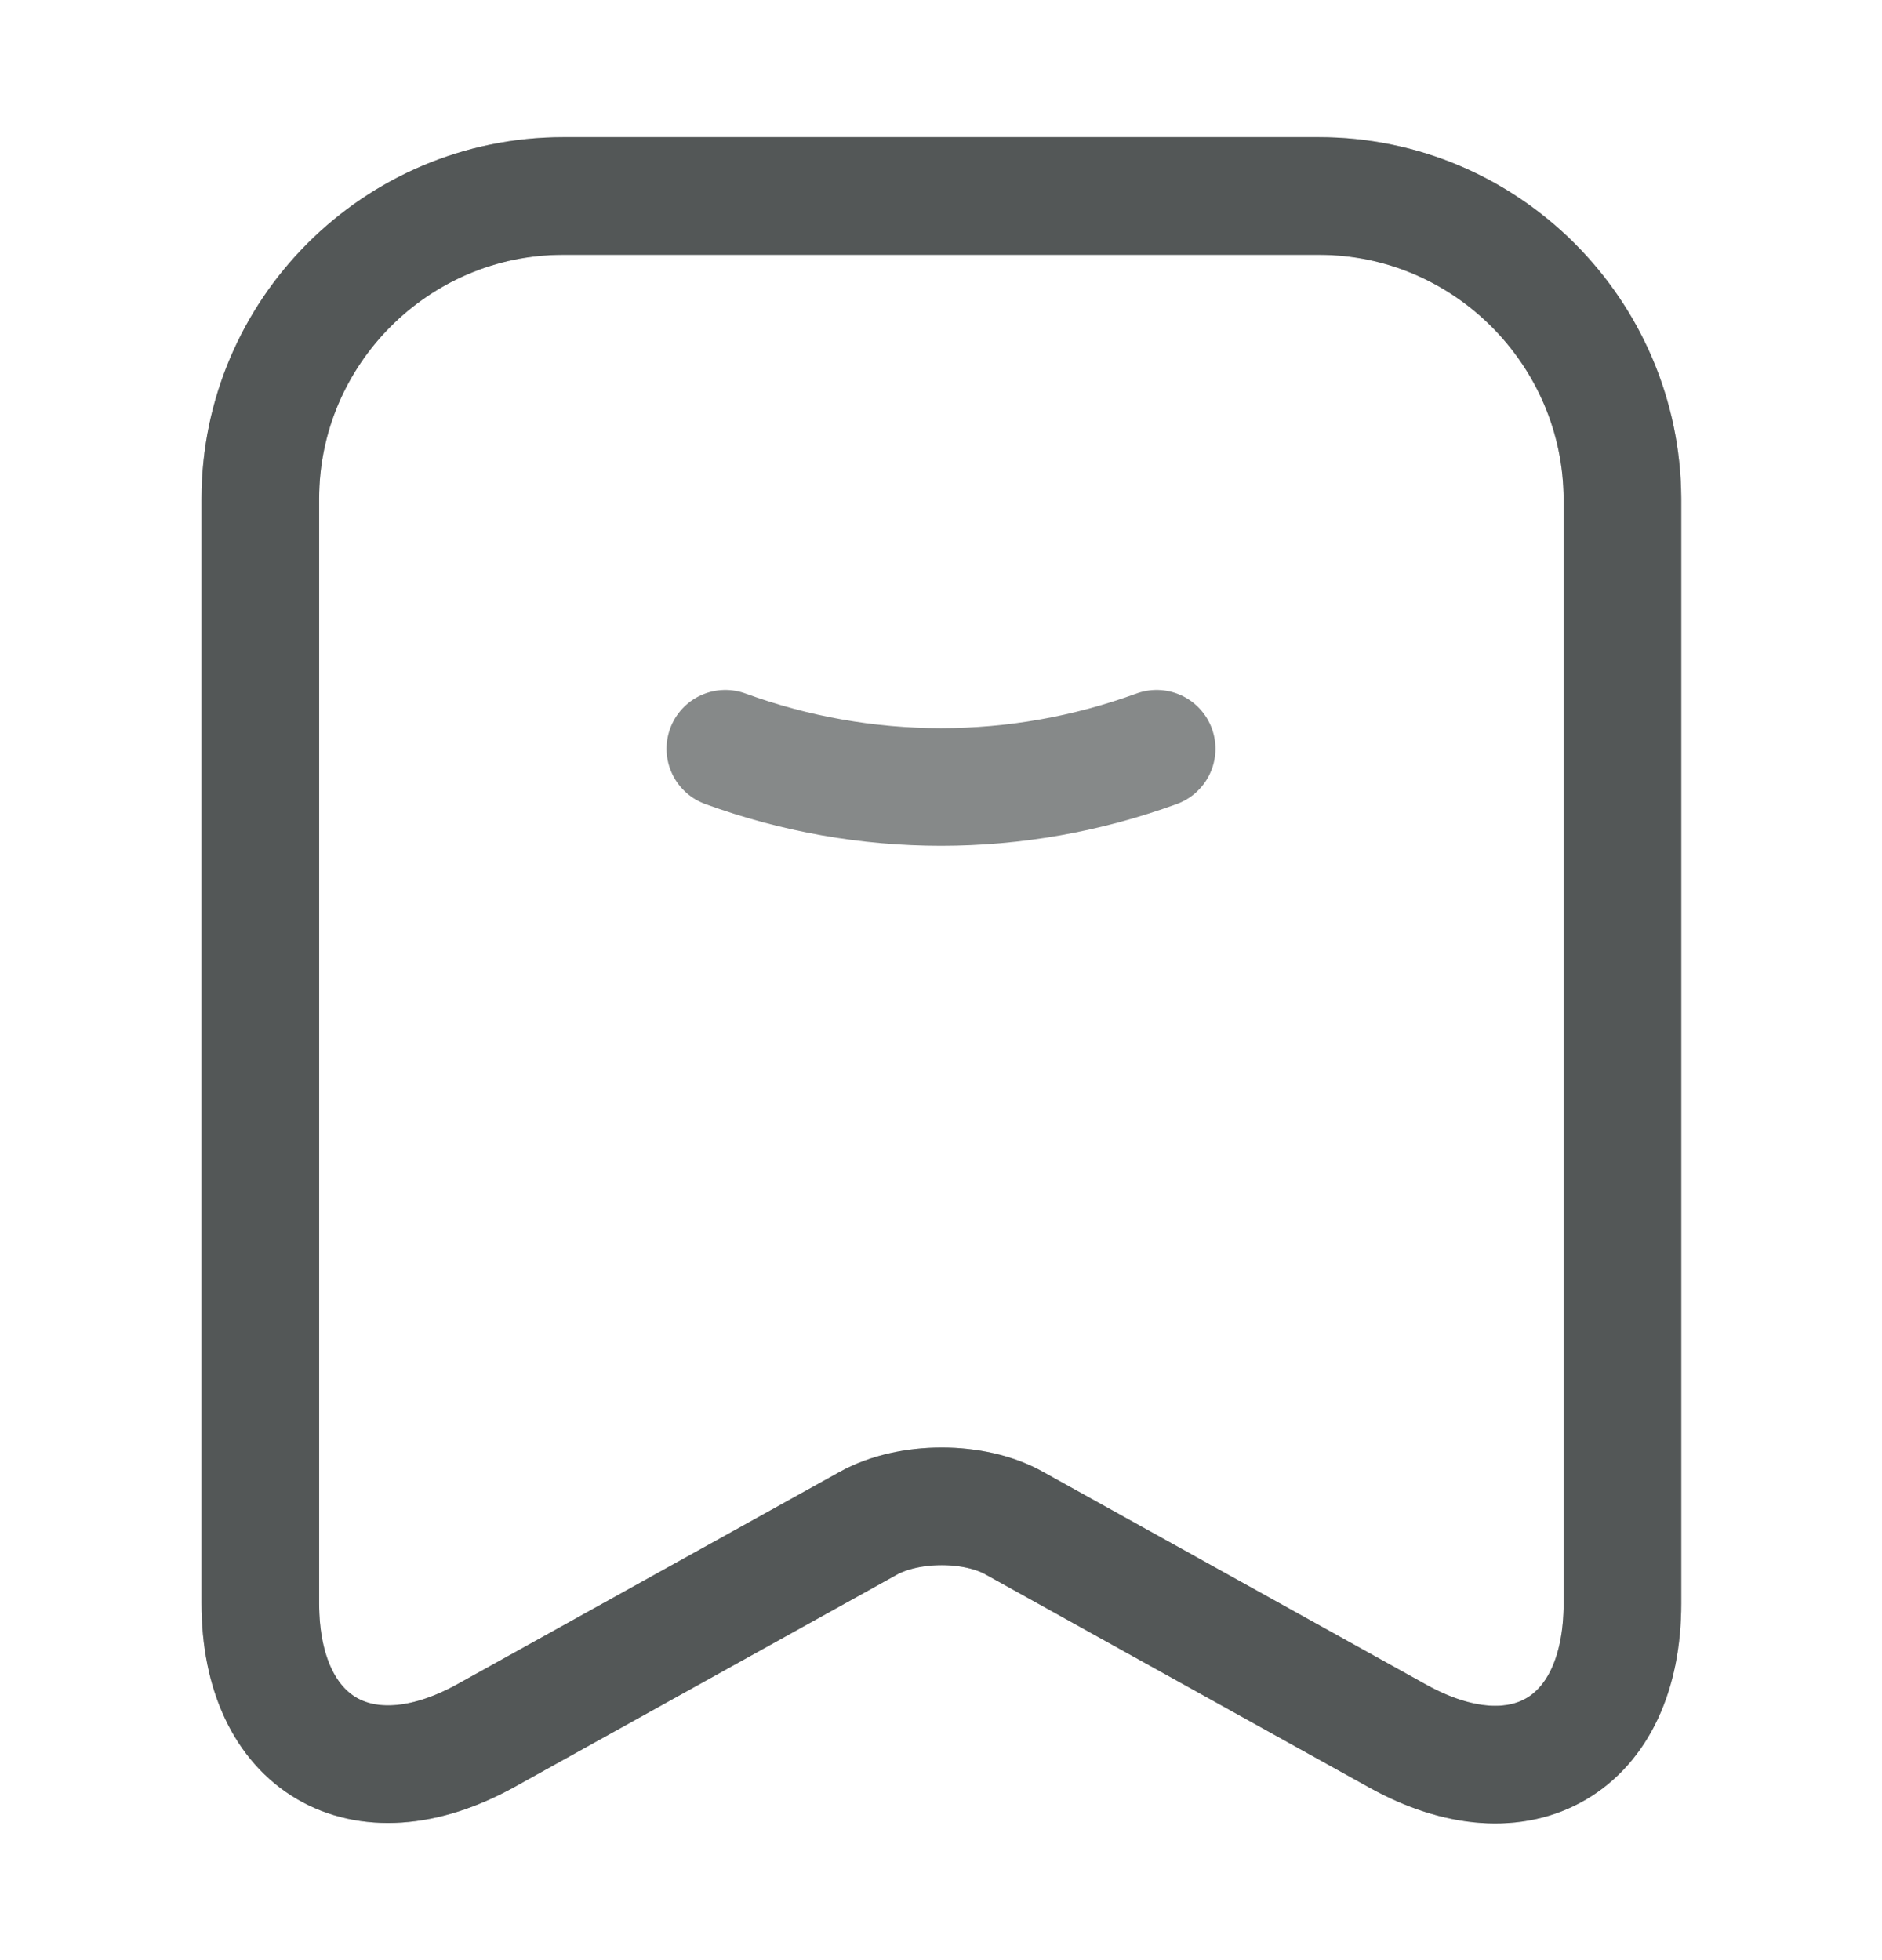
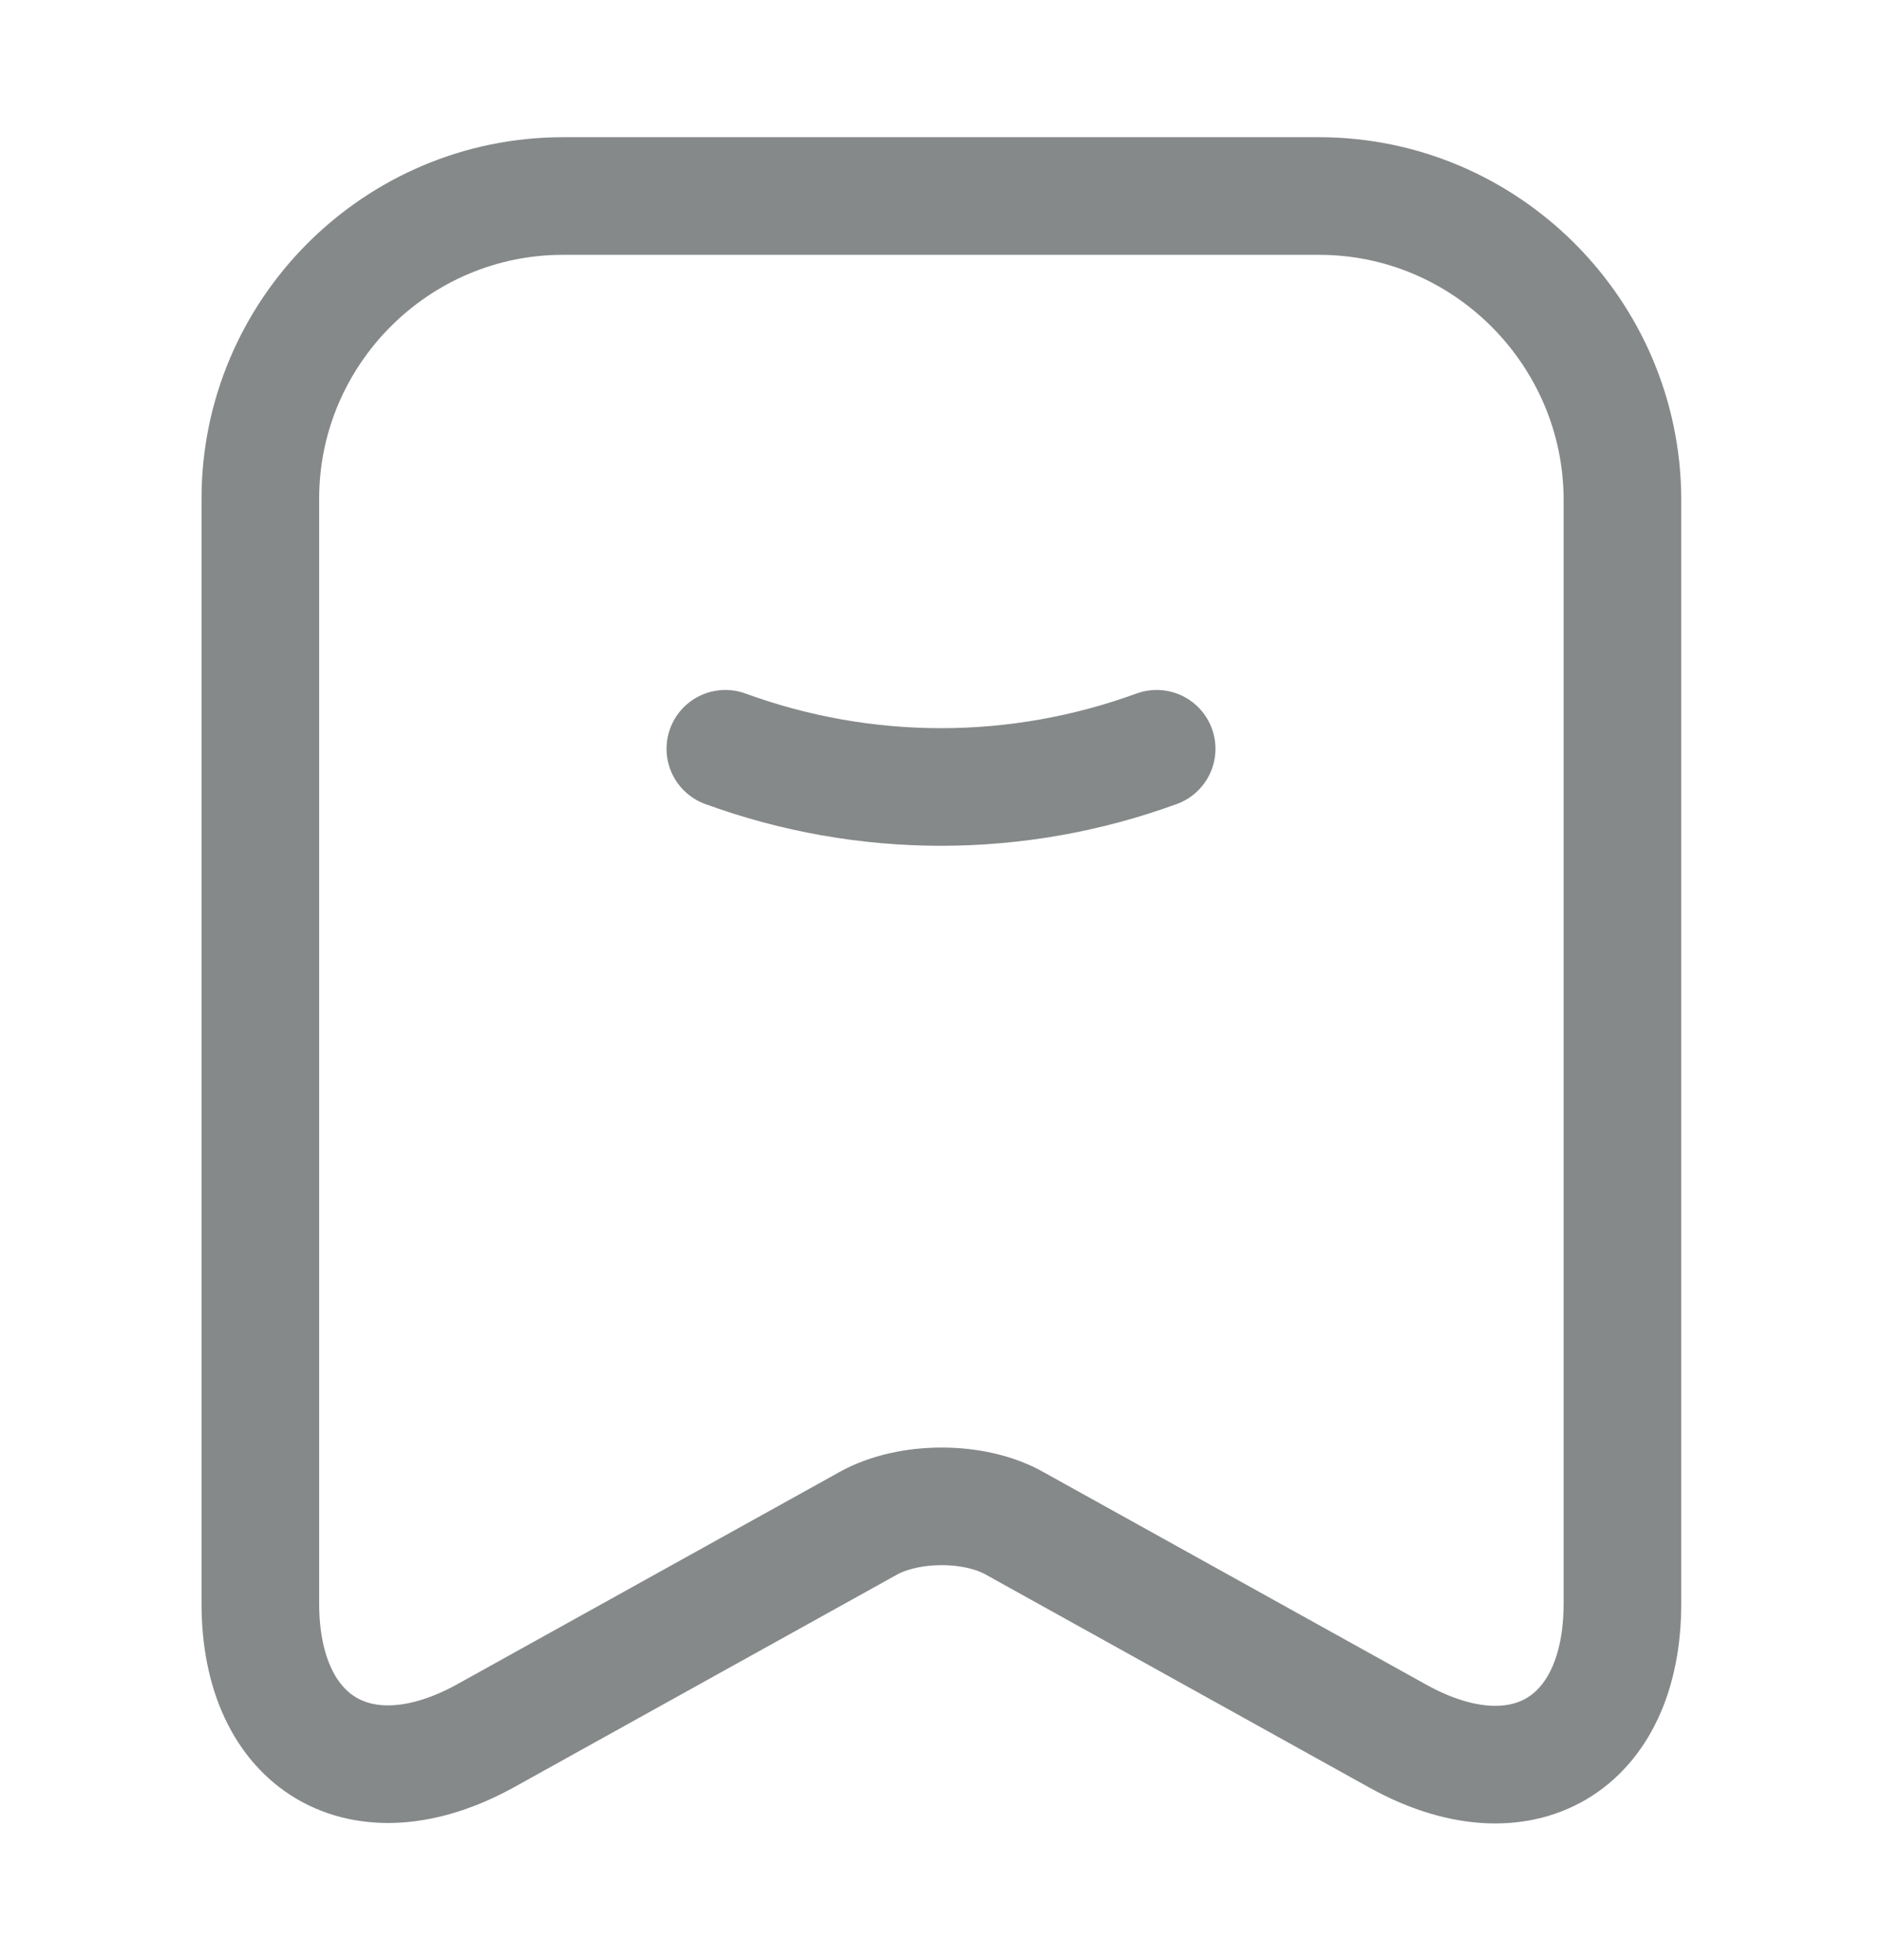
<svg xmlns="http://www.w3.org/2000/svg" width="24" height="25" viewBox="0 0 24 25" fill="none">
  <path d="M9.25 9.55C11.03 10.2 12.97 10.2 14.75 9.55" stroke="#303434" stroke-opacity="0.58" stroke-width="1.5" stroke-linecap="round" stroke-linejoin="round" />
  <path d="M16.82 2.5H7.18C5.05 2.5 3.32 4.24 3.32 6.36V20.451C3.32 22.25 4.61 23.011 6.19 22.14L11.07 19.43C11.59 19.14 12.43 19.14 12.94 19.43L17.82 22.14C19.4 23.02 20.69 22.261 20.69 20.451V6.36C20.68 4.24 18.95 2.5 16.82 2.5Z" stroke="#303434" stroke-opacity="0.58" stroke-width="1.5" stroke-linecap="round" stroke-linejoin="round" />
-   <path d="M16.82 2.5H7.18C5.05 2.5 3.32 4.24 3.32 6.36V20.451C3.32 22.25 4.61 23.011 6.19 22.14L11.07 19.43C11.59 19.14 12.43 19.14 12.94 19.43L17.82 22.14C19.4 23.02 20.69 22.261 20.69 20.451V6.36C20.68 4.24 18.95 2.5 16.82 2.5Z" stroke="#303434" stroke-opacity="0.58" stroke-width="1.5" stroke-linecap="round" stroke-linejoin="round" />
</svg>